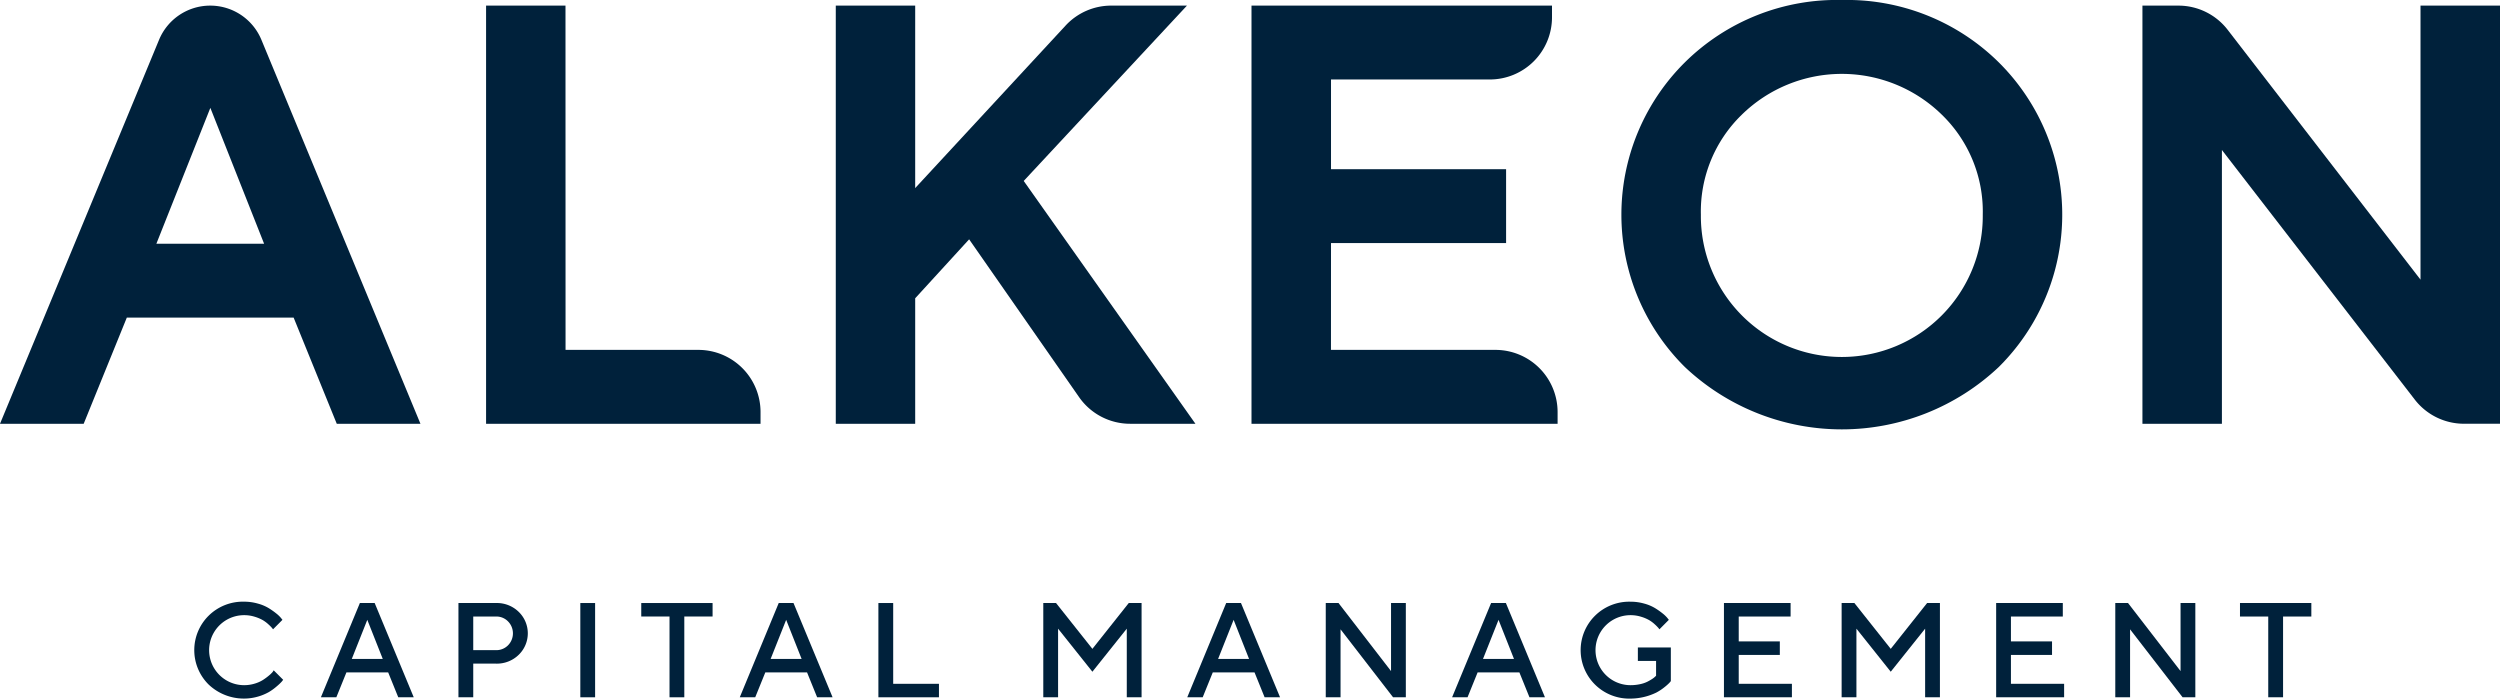
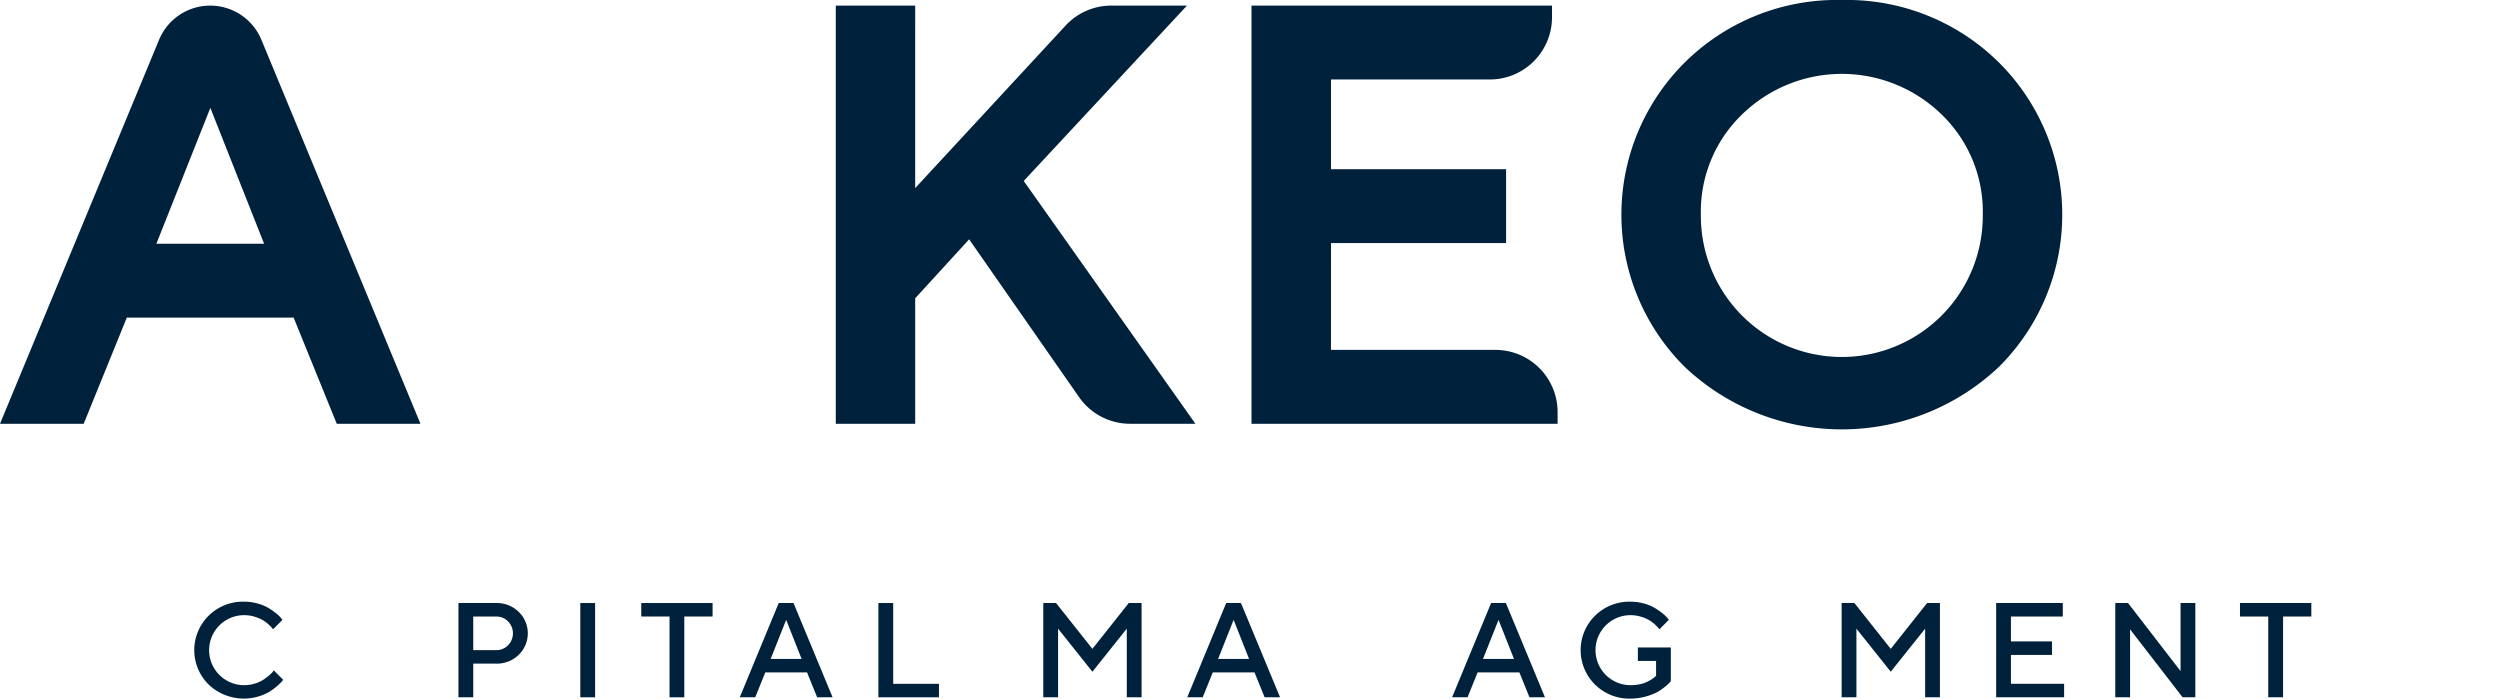
<svg xmlns="http://www.w3.org/2000/svg" width="198.333" height="55.422" viewBox="0 0 198.333 55.422">
  <g data-name="Group 3547" transform="translate(-1628.546 -2736.667)">
    <g data-name="Group 3545" transform="translate(1628.546 2736.667)">
      <path data-name="Path 989" d="M1641.166,2740.4l-12.62,30.464h6.639l3.422-8.423h13.234l3.422,8.423h6.639l-12.619-30.464a4.39,4.39,0,0,0-4.056-2.709h-.006A4.39,4.39,0,0,0,1641.166,2740.4Zm8.332,16.18h-8.546l4.282-10.778Z" transform="translate(-1628.546 -2737.245)" fill="#00213b" />
-       <path data-name="Path 990" d="M1723.485,2737.69h-6.3v33.174h21.774v-.929a4.932,4.932,0,0,0-4.933-4.932h-10.536Z" transform="translate(-1678.623 -2737.245)" fill="#00213b" />
      <path data-name="Path 991" d="M1808.821,2737.69h-6.007a4.932,4.932,0,0,0-3.62,1.582l-11.933,12.895V2737.69h-6.3v33.174h6.3v-9.955l4.279-4.678,8.724,12.521a4.933,4.933,0,0,0,4.047,2.112h5.182l-13.622-19.264Z" transform="translate(-1714.656 -2737.245)" fill="#00213b" />
      <path data-name="Path 992" d="M1863.093,2756.529h13.89v-5.861h-13.89v-7.118h12.6a4.932,4.932,0,0,0,4.932-4.932v-.928h-23.84v33.174h24.284v-.929a4.932,4.932,0,0,0-4.933-4.932h-13.046Z" transform="translate(-1757.5 -2737.245)" fill="#00213b" />
      <path data-name="Path 993" d="M1941.727,2736.667a17.145,17.145,0,0,0-12.446,4.943,17.017,17.017,0,0,0,0,24.178,18.143,18.143,0,0,0,24.893,0,17.019,17.019,0,0,0,0-24.178A17.146,17.146,0,0,0,1941.727,2736.667Zm11.182,17.032a11.182,11.182,0,1,1-22.363,0,10.694,10.694,0,0,1,3.242-7.928,11.342,11.342,0,0,1,15.879,0A10.693,10.693,0,0,1,1952.909,2753.7Z" transform="translate(-1795.61 -2736.667)" fill="#00213b" />
-       <path data-name="Path 994" d="M2041.317,2737.69v21.741l-15.3-19.822a4.931,4.931,0,0,0-3.9-1.918h-2.861v33.174h6.305v-21.72l15.3,19.8a4.934,4.934,0,0,0,3.9,1.917h2.862V2737.69Z" transform="translate(-1849.29 -2737.245)" fill="#00213b" />
    </g>
    <g data-name="Group 3546" transform="translate(1643.958 2784.402)">
      <path data-name="Path 995" d="M1669.019,2846.549a3.362,3.362,0,0,1,.863.362,5.952,5.952,0,0,1,.6.422,2.534,2.534,0,0,1,.375.36l.115.146-.746.751c-.021-.028-.051-.067-.091-.117a3.229,3.229,0,0,0-.274-.274,2.61,2.61,0,0,0-.459-.342,3.1,3.1,0,0,0-.639-.266,2.78,2.78,0,0,0-.832-.123,2.777,2.777,0,1,0,0,5.554,2.832,2.832,0,0,0,.837-.123,2.623,2.623,0,0,0,.662-.294,4.688,4.688,0,0,0,.464-.342,2.425,2.425,0,0,0,.3-.289l.083-.131.751.751a2,2,0,0,1-.128.164,4.122,4.122,0,0,1-.381.357,4.348,4.348,0,0,1-.626.454,4.064,4.064,0,0,1-4.78-.6,3.841,3.841,0,0,1,0-5.455,3.864,3.864,0,0,1,2.816-1.116A3.945,3.945,0,0,1,1669.019,2846.549Z" transform="translate(-1663.976 -2846.4)" fill="#00213b" />
-       <path data-name="Path 996" d="M1690.155,2846.64h1.174l3.1,7.478H1693.2l-.8-1.976h-3.312l-.8,1.976h-1.225Zm-.641,4.433h2.456l-1.226-3.1Z" transform="translate(-1677.017 -2846.535)" fill="#00213b" />
      <path data-name="Path 997" d="M1715.143,2846.64a2.471,2.471,0,0,1,1.792.7,2.371,2.371,0,0,1,0,3.408,2.475,2.475,0,0,1-1.792.7h-1.814v2.67h-1.174v-7.478Zm-1.814,1.069v2.67h1.814a1.3,1.3,0,0,0,.944-.383,1.351,1.351,0,0,0,0-1.9,1.292,1.292,0,0,0-.944-.386Z" transform="translate(-1691.197 -2846.535)" fill="#00213b" />
      <path data-name="Path 998" d="M1734.382,2846.64h1.173v7.478h-1.173Z" transform="translate(-1703.755 -2846.535)" fill="#00213b" />
      <path data-name="Path 999" d="M1751.15,2846.64v1.069h-2.243v6.409h-1.173v-6.409h-2.242v-1.069Z" transform="translate(-1710.031 -2846.535)" fill="#00213b" />
      <path data-name="Path 1000" d="M1766.541,2846.64h1.173l3.1,7.478h-1.226l-.8-1.976h-3.311l-.8,1.976h-1.226Zm-.641,4.433h2.456l-1.225-3.1Z" transform="translate(-1720.174 -2846.535)" fill="#00213b" />
      <path data-name="Path 1001" d="M1788.742,2854.118v-7.478h1.174v6.409h3.63v1.069Z" transform="translate(-1734.468 -2846.535)" fill="#00213b" />
      <path data-name="Path 1002" d="M1825.594,2846.64h1.017v7.478h-1.174v-5.444l-2.728,3.416-2.722-3.416v5.444h-1.174v-7.478h1.012l2.884,3.635Z" transform="translate(-1751.458 -2846.535)" fill="#00213b" />
      <path data-name="Path 1003" d="M1848.146,2846.64h1.173l3.1,7.478h-1.225l-.8-1.976h-3.312l-.8,1.976h-1.225Zm-.642,4.433h2.456l-1.225-3.1Z" transform="translate(-1766.28 -2846.535)" fill="#00213b" />
-       <path data-name="Path 1004" d="M1876.68,2846.64v7.478h-1.012l-4.167-5.392v5.392h-1.174v-7.478h1.012l4.167,5.4v-5.4Z" transform="translate(-1780.563 -2846.535)" fill="#00213b" />
      <path data-name="Path 1005" d="M1896.457,2846.64h1.173l3.1,7.478H1899.5l-.8-1.976h-3.312l-.8,1.976h-1.225Zm-.642,4.433h2.457l-1.225-3.1Z" transform="translate(-1793.575 -2846.535)" fill="#00213b" />
      <path data-name="Path 1006" d="M1923.968,2850.03v2.67c-.028.035-.07.084-.127.149a4.028,4.028,0,0,1-.386.339,3.961,3.961,0,0,1-.642.422,4.756,4.756,0,0,1-2.047.477,3.862,3.862,0,0,1-2.816-1.116,3.839,3.839,0,0,1,0-5.455,3.863,3.863,0,0,1,2.816-1.116,3.947,3.947,0,0,1,1.09.149,3.378,3.378,0,0,1,.863.362,5.913,5.913,0,0,1,.6.422,2.547,2.547,0,0,1,.375.36l.115.146-.746.751c-.021-.028-.051-.067-.091-.117a3.248,3.248,0,0,0-.274-.274,2.589,2.589,0,0,0-.459-.342,3.1,3.1,0,0,0-.639-.266,2.779,2.779,0,0,0-.831-.123,2.777,2.777,0,1,0,0,5.554,3.515,3.515,0,0,0,.738-.075,2.466,2.466,0,0,0,.576-.188,3.88,3.88,0,0,0,.394-.224,1.691,1.691,0,0,0,.242-.185l.078-.079V2851.1h-1.445v-1.069Z" transform="translate(-1806.827 -2846.4)" fill="#00213b" />
-       <path data-name="Path 1007" d="M1948.336,2853.049v1.069h-5.392v-7.478h5.288v1.069h-4.115v1.977h3.26v1.069h-3.26v2.294Z" transform="translate(-1821.59 -2846.535)" fill="#00213b" />
      <path data-name="Path 1008" d="M1971.19,2846.64h1.017v7.478h-1.174v-5.444l-2.728,3.416-2.722-3.416v5.444h-1.174v-7.478h1.012l2.884,3.635Z" transform="translate(-1833.719 -2846.535)" fill="#00213b" />
      <path data-name="Path 1009" d="M1997.98,2853.049v1.069h-5.392v-7.478h5.288v1.069h-4.115v1.977h3.26v1.069h-3.26v2.294Z" transform="translate(-1849.639 -2846.535)" fill="#00213b" />
      <path data-name="Path 1010" d="M2020.663,2846.64v7.478h-1.011l-4.167-5.392v5.392h-1.173v-7.478h1.011l4.167,5.4v-5.4Z" transform="translate(-1861.912 -2846.535)" fill="#00213b" />
      <path data-name="Path 1011" d="M2042.719,2846.64v1.069h-2.243v6.409H2039.3v-6.409h-2.242v-1.069Z" transform="translate(-1874.765 -2846.535)" fill="#00213b" />
    </g>
  </g>
</svg>